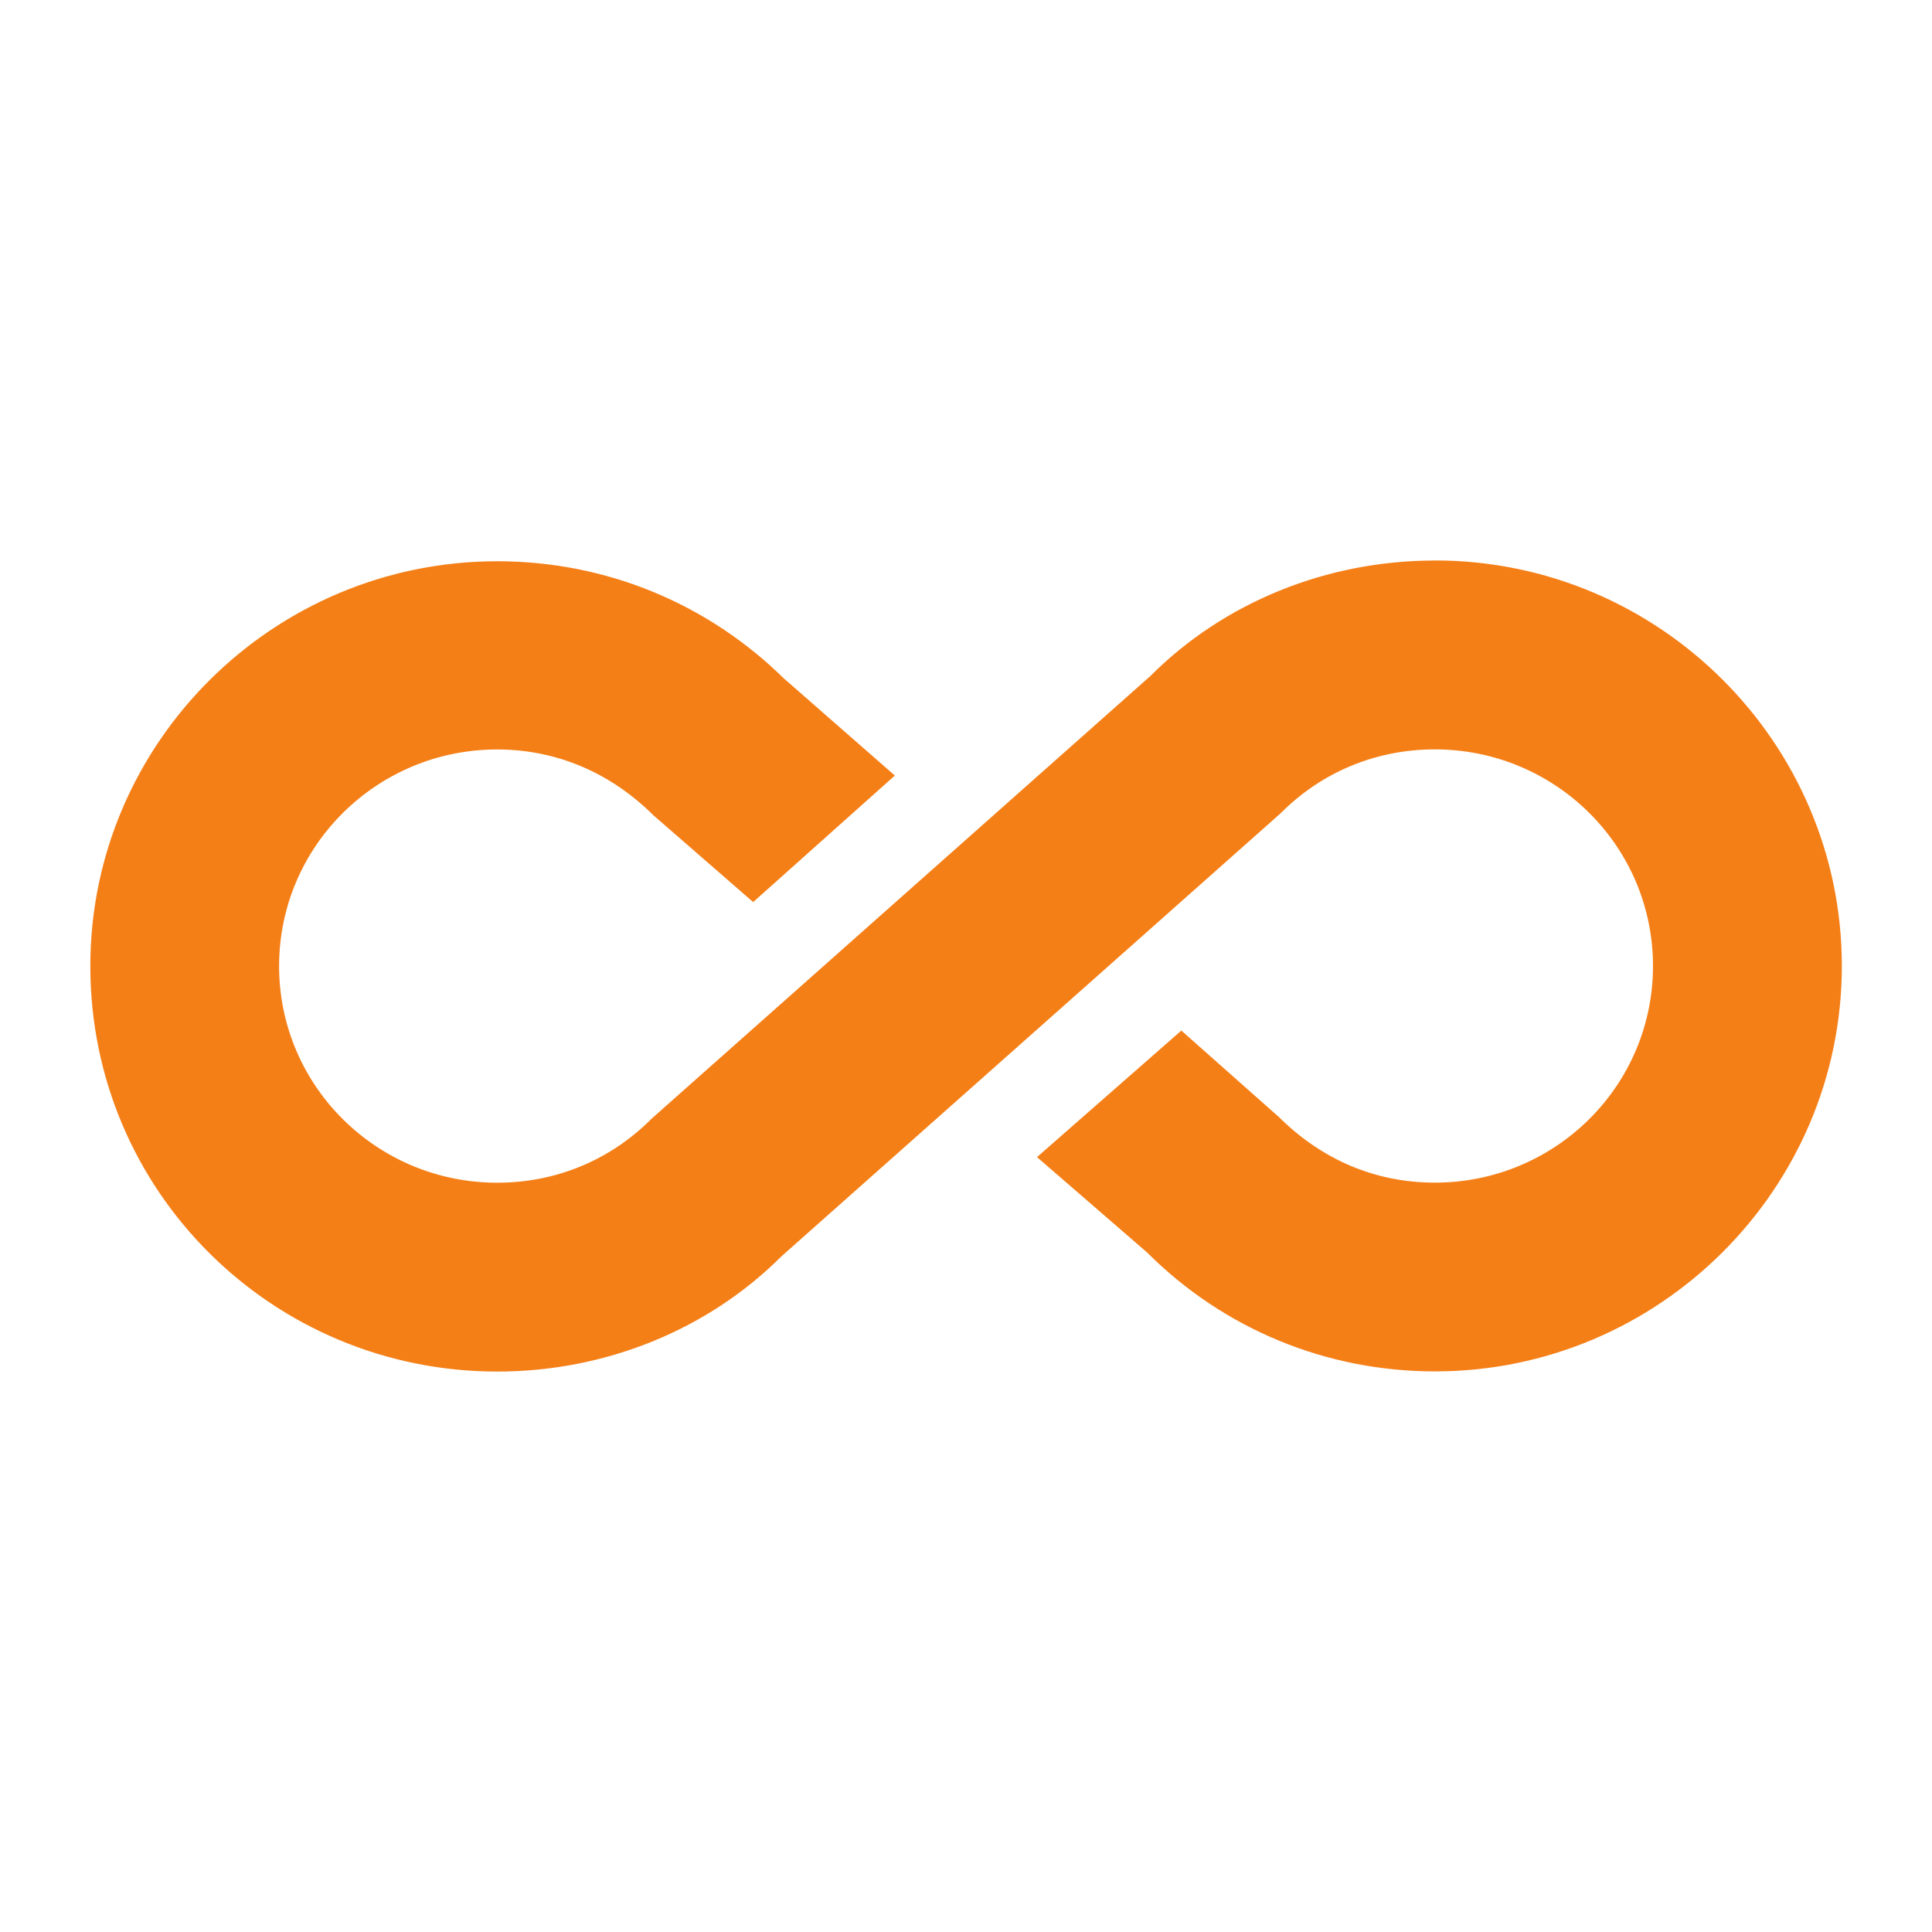
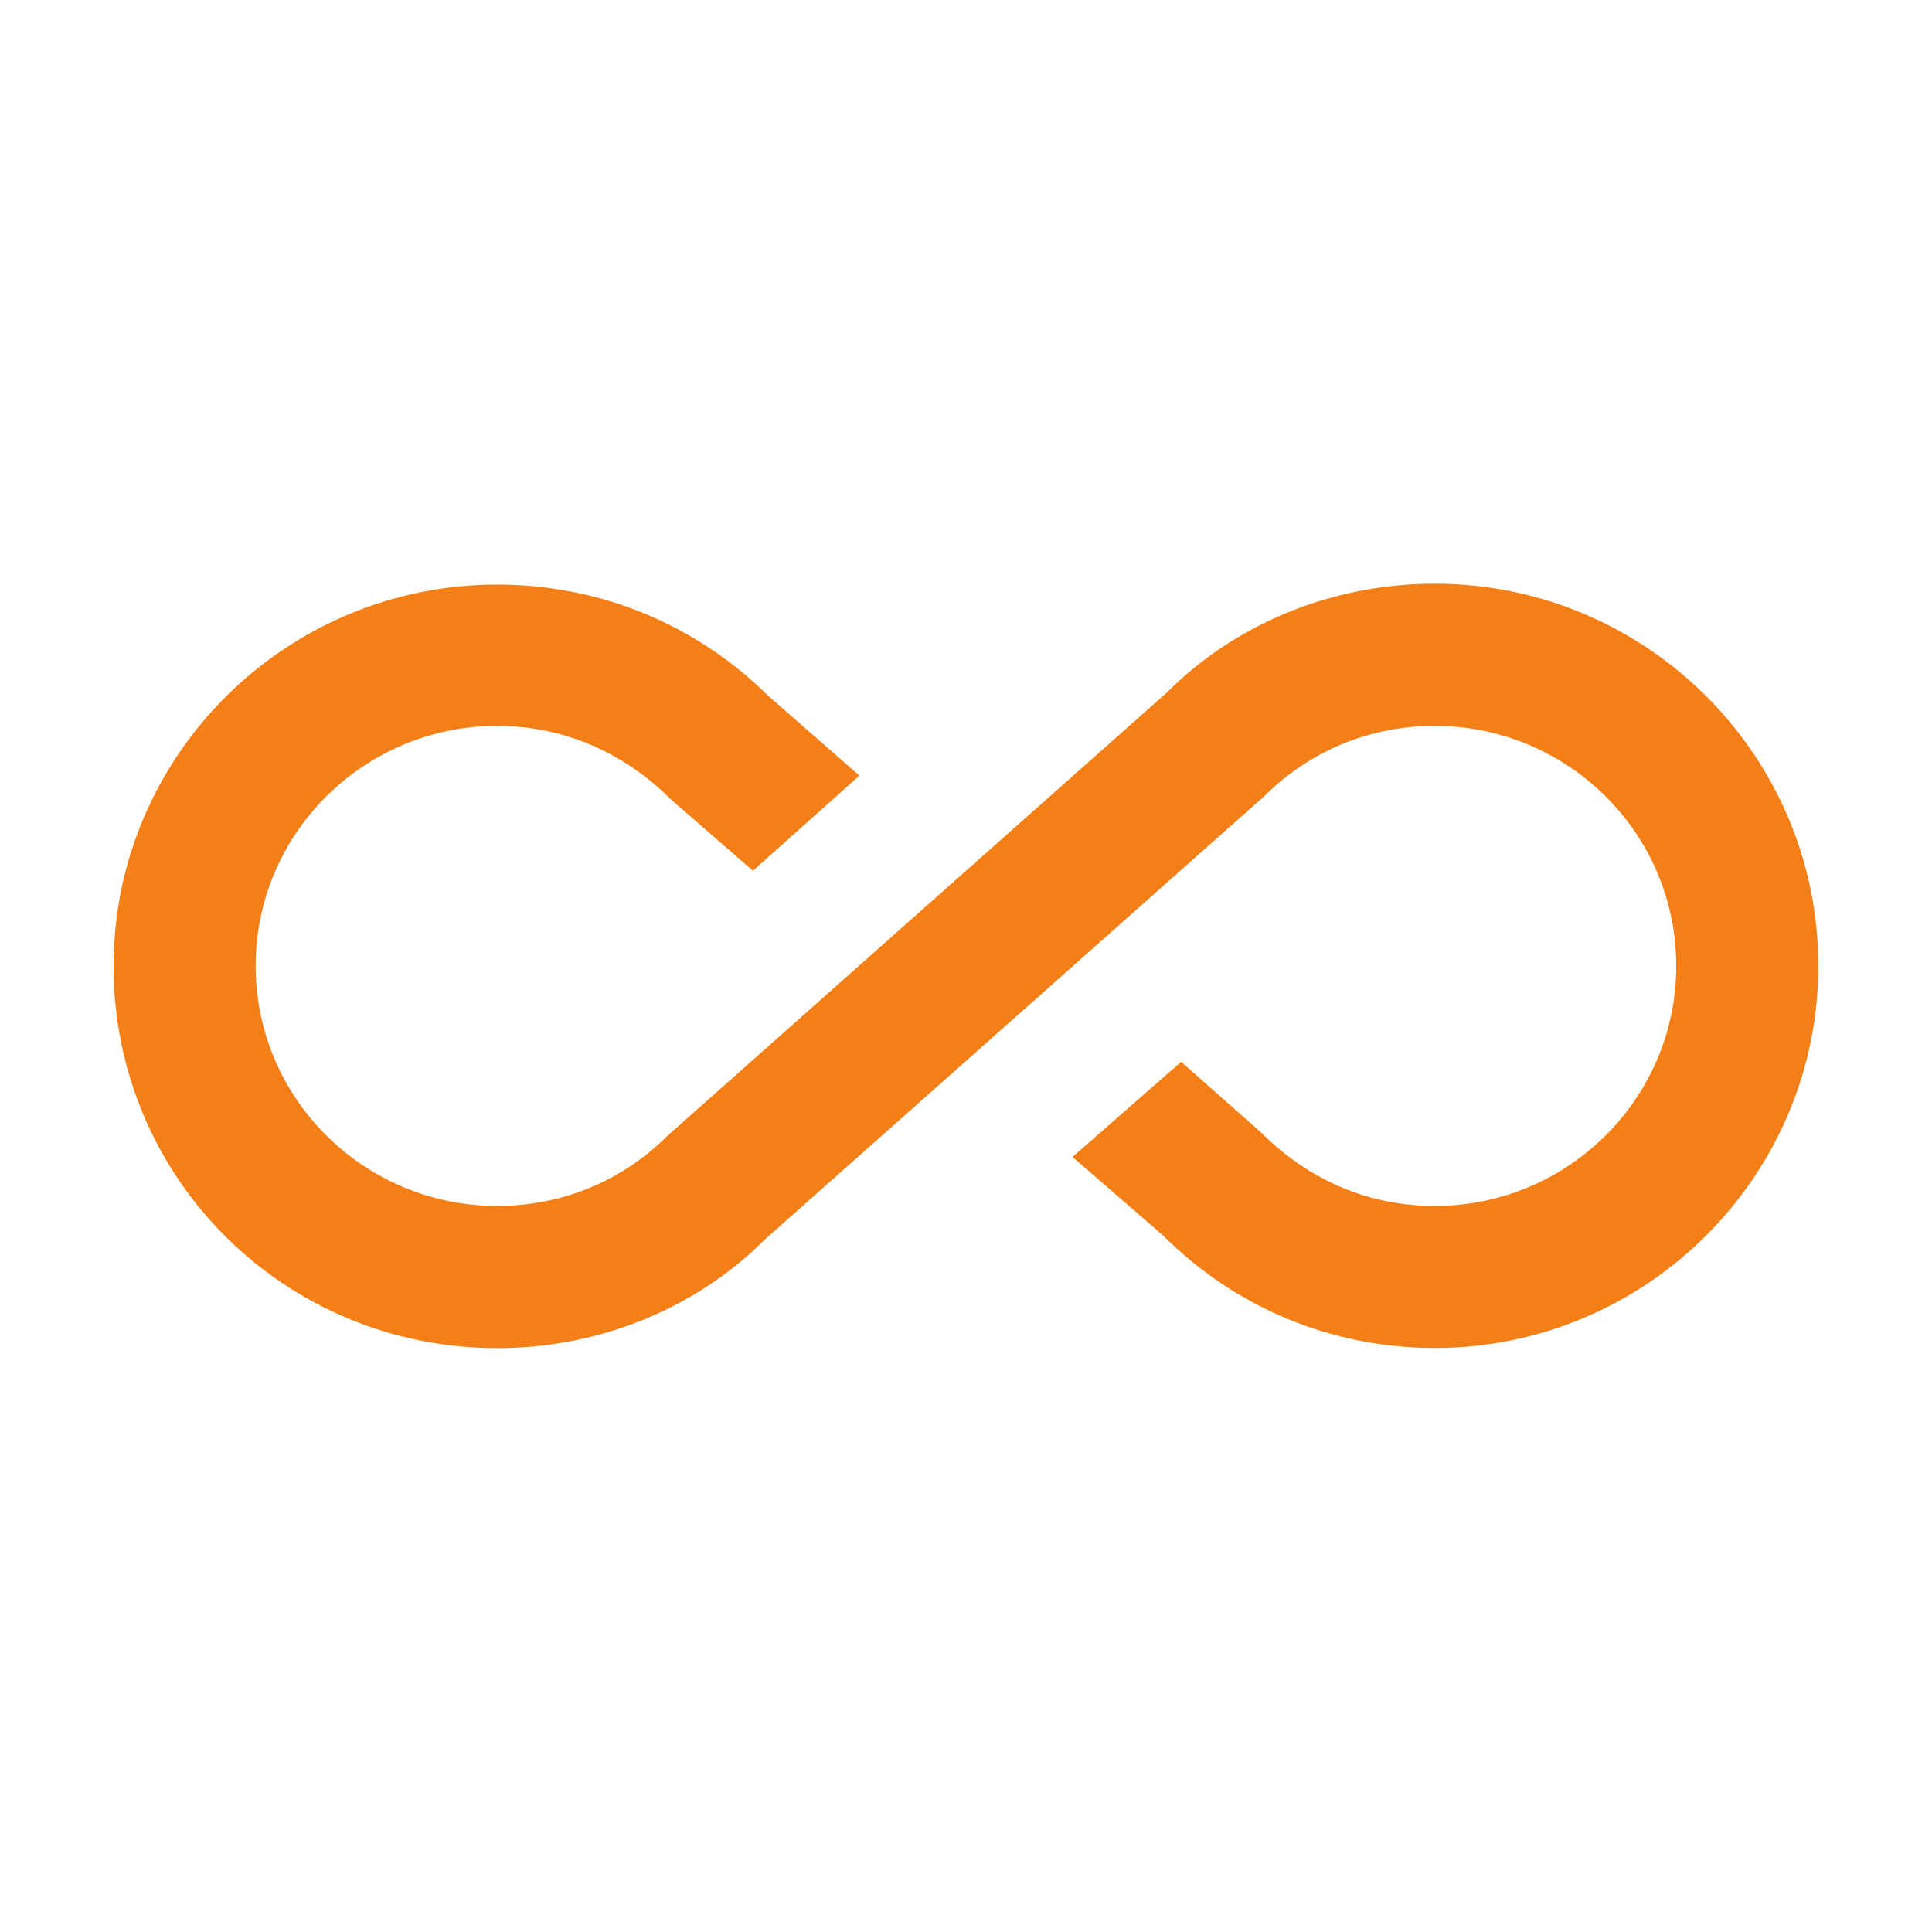
<svg xmlns="http://www.w3.org/2000/svg" version="1.1" viewBox="0 0 24 24">
  <g transform="translate(0,4.02e-5)" style="fill:#f57f17">
    <path d="m6.176 16.747c1.271 0 2.471-0.494 3.326-1.35l6.203-5.506c0.565-0.565 1.315-0.874 2.118-0.874 1.65 0 3 1.332 3 2.982s-1.35 2.982-3 2.982c-0.803 0-1.553-0.309-2.153-0.909l-0.997-0.882-1.35 1.182 1.129 0.979c0.9 0.9 2.1 1.394 3.371 1.394 2.629 0 4.765-2.135 4.765-4.747 0-2.612-2.135-4.747-4.765-4.747-1.271 0-2.471 0.494-3.326 1.35l-6.203 5.506c-0.565 0.565-1.315 0.874-2.118 0.874-1.65 0-3-1.332-3-2.982s1.35-2.982 3-2.982c0.794 0 1.553 0.309 2.153 0.909l1.024 0.891 1.323-1.182-1.129-0.988c-0.9-0.891-2.091-1.385-3.371-1.385-2.629 0-4.765 2.127-4.765 4.738 0 2.647 2.135 4.747 4.765 4.747z" style="color-rendering:auto;color:#000000;dominant-baseline:auto;fill:#f57f17;font-feature-settings:normal;font-variant-alternates:normal;font-variant-caps:normal;font-variant-east-asian:normal;font-variant-ligatures:normal;font-variant-numeric:normal;font-variant-position:normal;font-variation-settings:normal;image-rendering:auto;inline-size:0;isolation:auto;mix-blend-mode:normal;shape-margin:0;shape-padding:0;shape-rendering:auto;solid-color:#000000;stop-color:#000000;text-decoration-color:#000000;text-decoration-line:none;text-decoration-style:solid;text-indent:0;text-orientation:mixed;text-transform:none;white-space:normal" />
-     <path d="m17.824 6.963c-1.345 0-2.619 0.52-3.531 1.432-6.43e-4 6.422e-4 -0.001 0.001-2e-3 0.002l-6.197 5.5-0.006 0.006c-0.511 0.511-1.184 0.789-1.912 0.789-1.493 0-2.709-1.2-2.709-2.691s1.216-2.691 2.709-2.691c0.719 0 1.399 0.276 1.947 0.824l0.008 0.006 1.225 1.066 1.76-1.572-1.363-1.193c-3.944e-4 -3.905e-4 -0.002 3.904e-4 -0.002 0-0.953-0.943-2.22-1.469-3.574-1.469-2.786 0-5.055 2.259-5.055 5.029 0 2.804 2.27 5.037 5.055 5.037 1.345 0 2.619-0.52 3.531-1.432l6.199-5.502 0.006-0.006c0.511-0.511 1.184-0.789 1.912-0.789 1.493 0 2.709 1.2 2.709 2.691s-1.216 2.691-2.709 2.691c-0.728 0-1.398-0.275-1.947-0.824l-0.008-0.006-1.195-1.059-1.793 1.572 1.367 1.184c0.954 0.954 2.23 1.478 3.576 1.478 2.787 0 5.055-2.267 5.055-5.037 0-2.77-2.268-5.037-5.055-5.037zm0 0.58c2.472 0 4.473 2.004 4.473 4.457 0 2.453-2.001 4.457-4.473 4.457-1.195 0-2.32-0.464-3.166-1.31l-0.006-0.006-0.887-0.768 0.906-0.795 0.793 0.701 2e-3 2e-3c0.65 0.649 1.481 0.992 2.357 0.992 1.807 0 3.291-1.465 3.291-3.273s-1.484-3.273-3.291-3.273c-0.877 0-1.704 0.34-2.322 0.957-6.55e-4 6.536e-4 -0.001 0.001-2e-3 0.002l-6.197 5.5-0.006 0.006c-0.799 0.799-1.926 1.266-3.121 1.266-2.474 0-4.473-1.966-4.473-4.457 0-2.453 2-4.447 4.473-4.447 1.204 0 2.319 0.462 3.166 1.301l0.008 0.006 0.887 0.777-0.887 0.793-0.814-0.709c-0.651-0.651-1.49-0.994-2.359-0.994-1.807 0-3.291 1.465-3.291 3.273s1.484 3.273 3.291 3.273c0.877 0 1.704-0.34 2.322-0.957l6.199-5.502 0.006-0.006c0.799-0.799 1.926-1.266 3.121-1.266z" style="color-rendering:auto;color:#000000;dominant-baseline:auto;fill:#f57f17;font-feature-settings:normal;font-variant-alternates:normal;font-variant-caps:normal;font-variant-east-asian:normal;font-variant-ligatures:normal;font-variant-numeric:normal;font-variant-position:normal;font-variation-settings:normal;image-rendering:auto;inline-size:0;isolation:auto;mix-blend-mode:normal;shape-margin:0;shape-padding:0;shape-rendering:auto;solid-color:#000000;stop-color:#000000;text-decoration-color:#000000;text-decoration-line:none;text-decoration-style:solid;text-indent:0;text-orientation:mixed;text-transform:none;white-space:normal" />
  </g>
</svg>